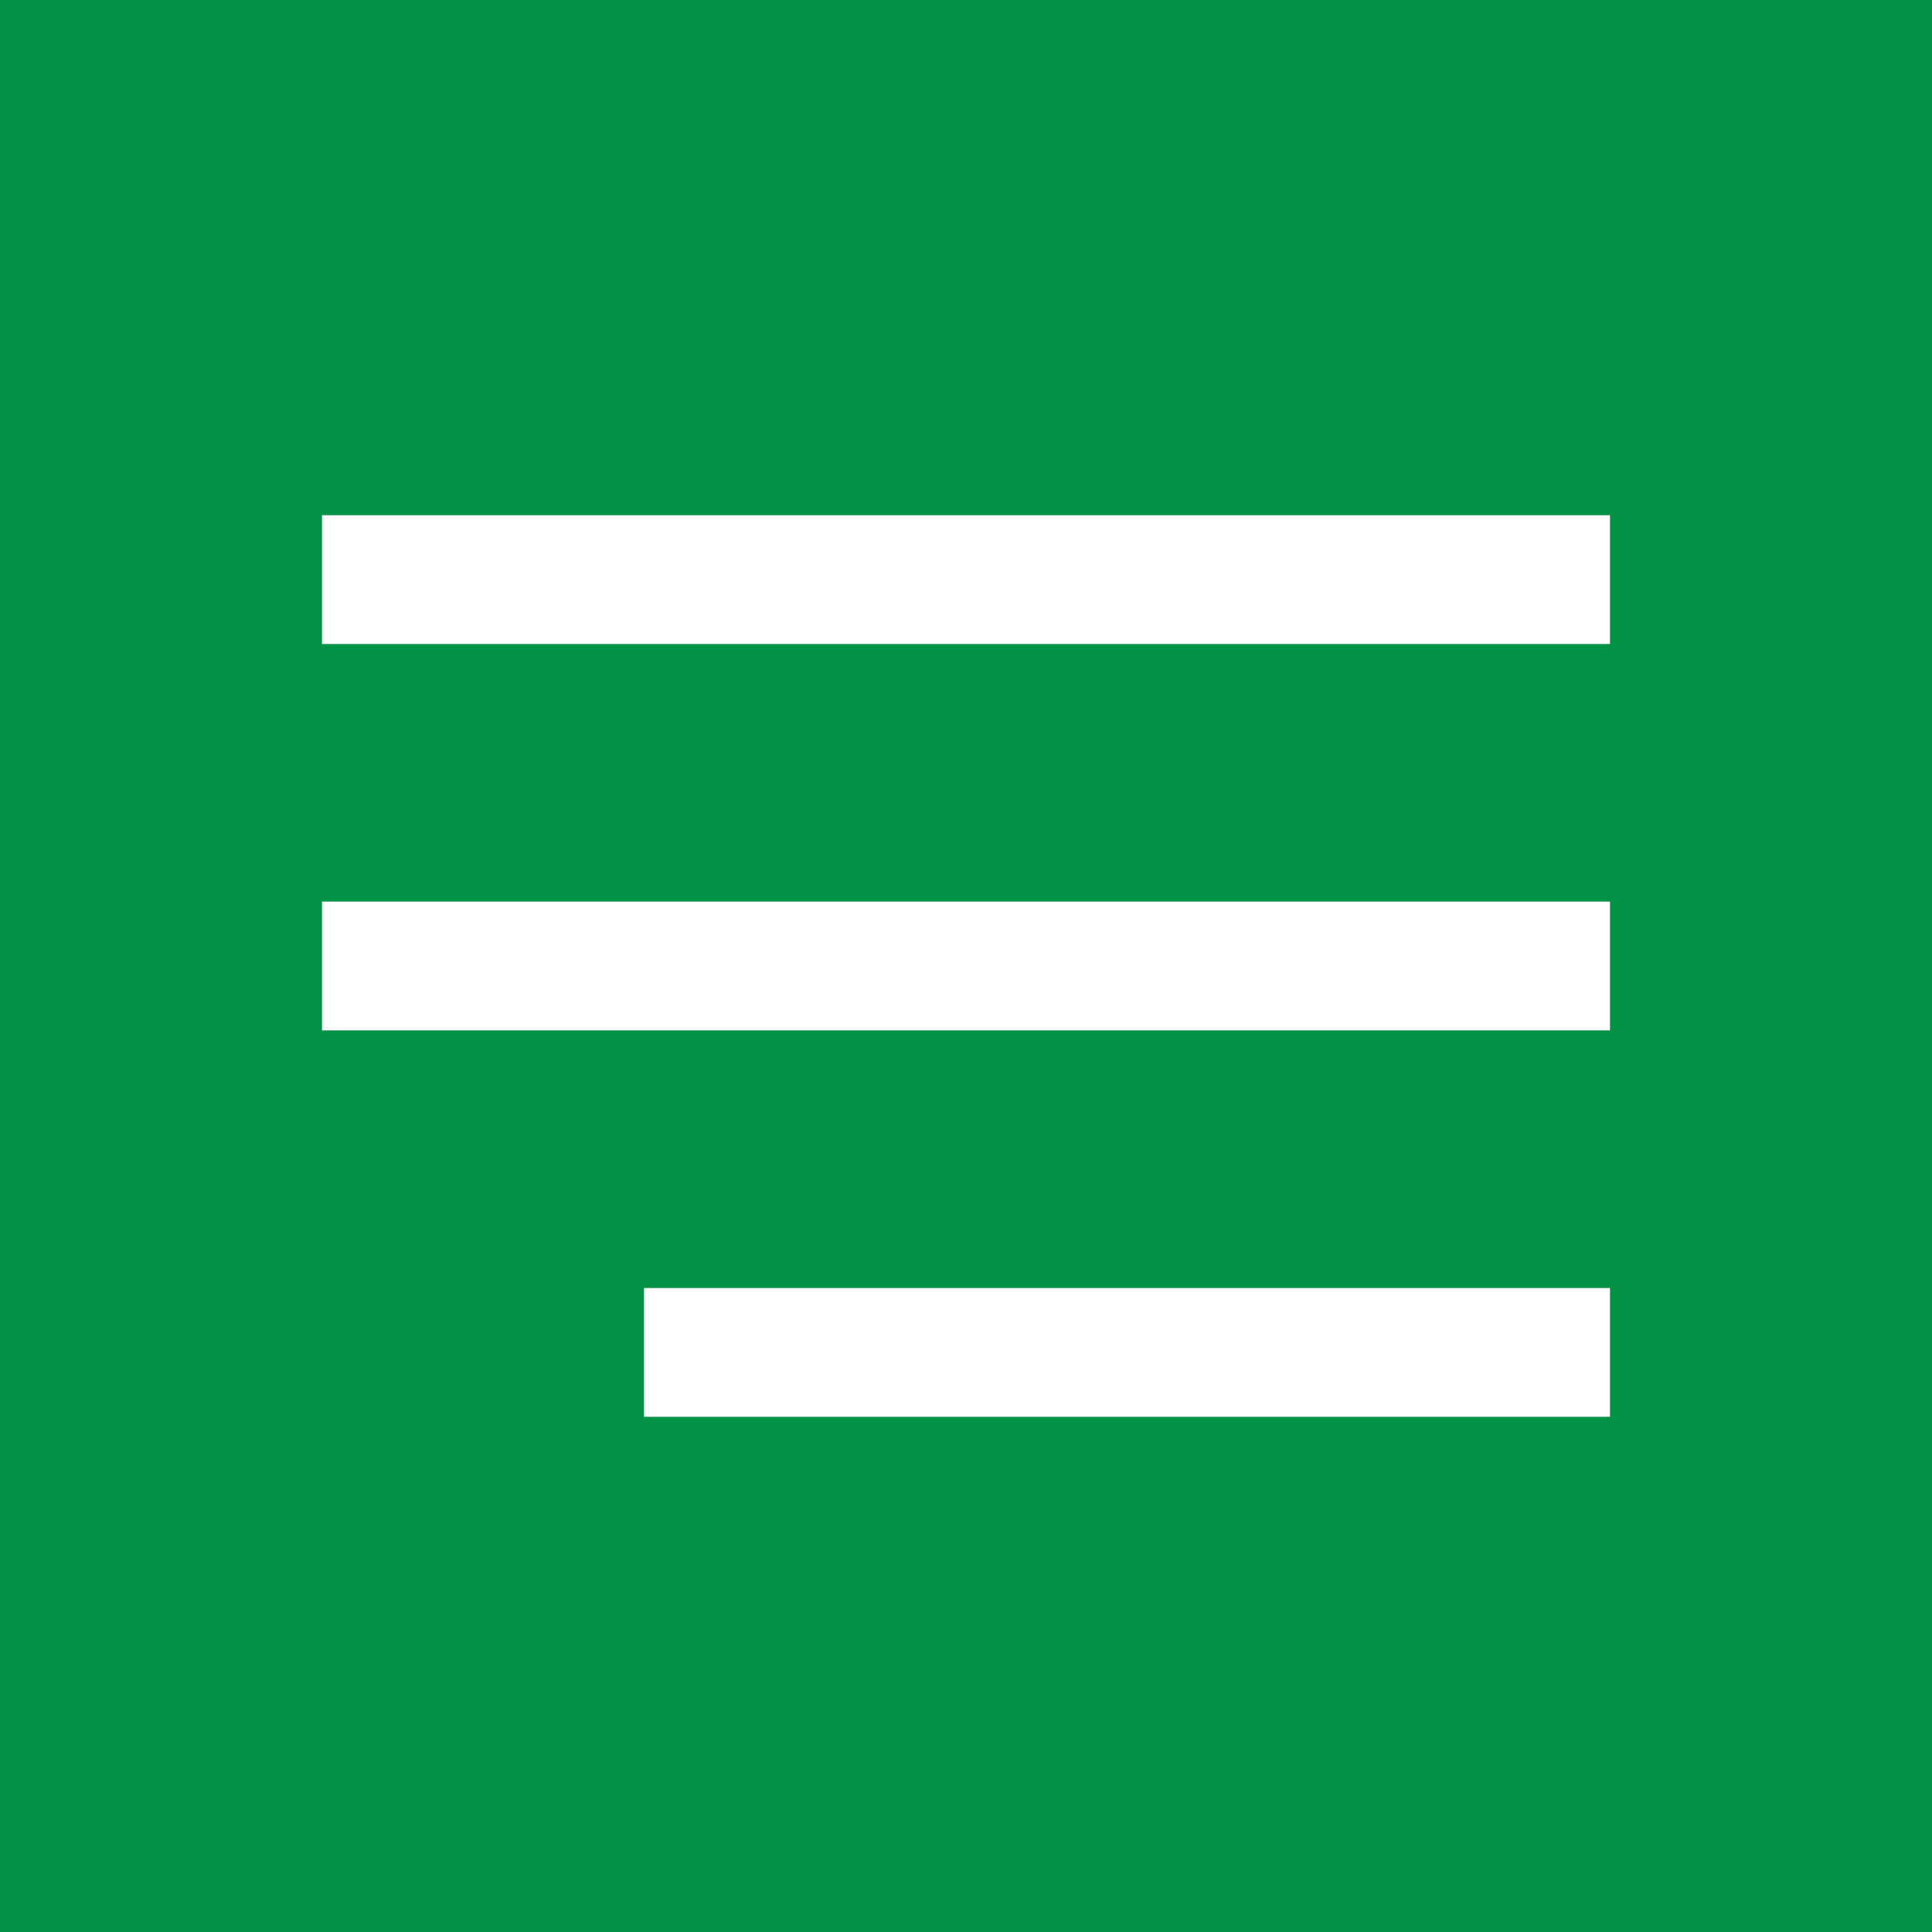
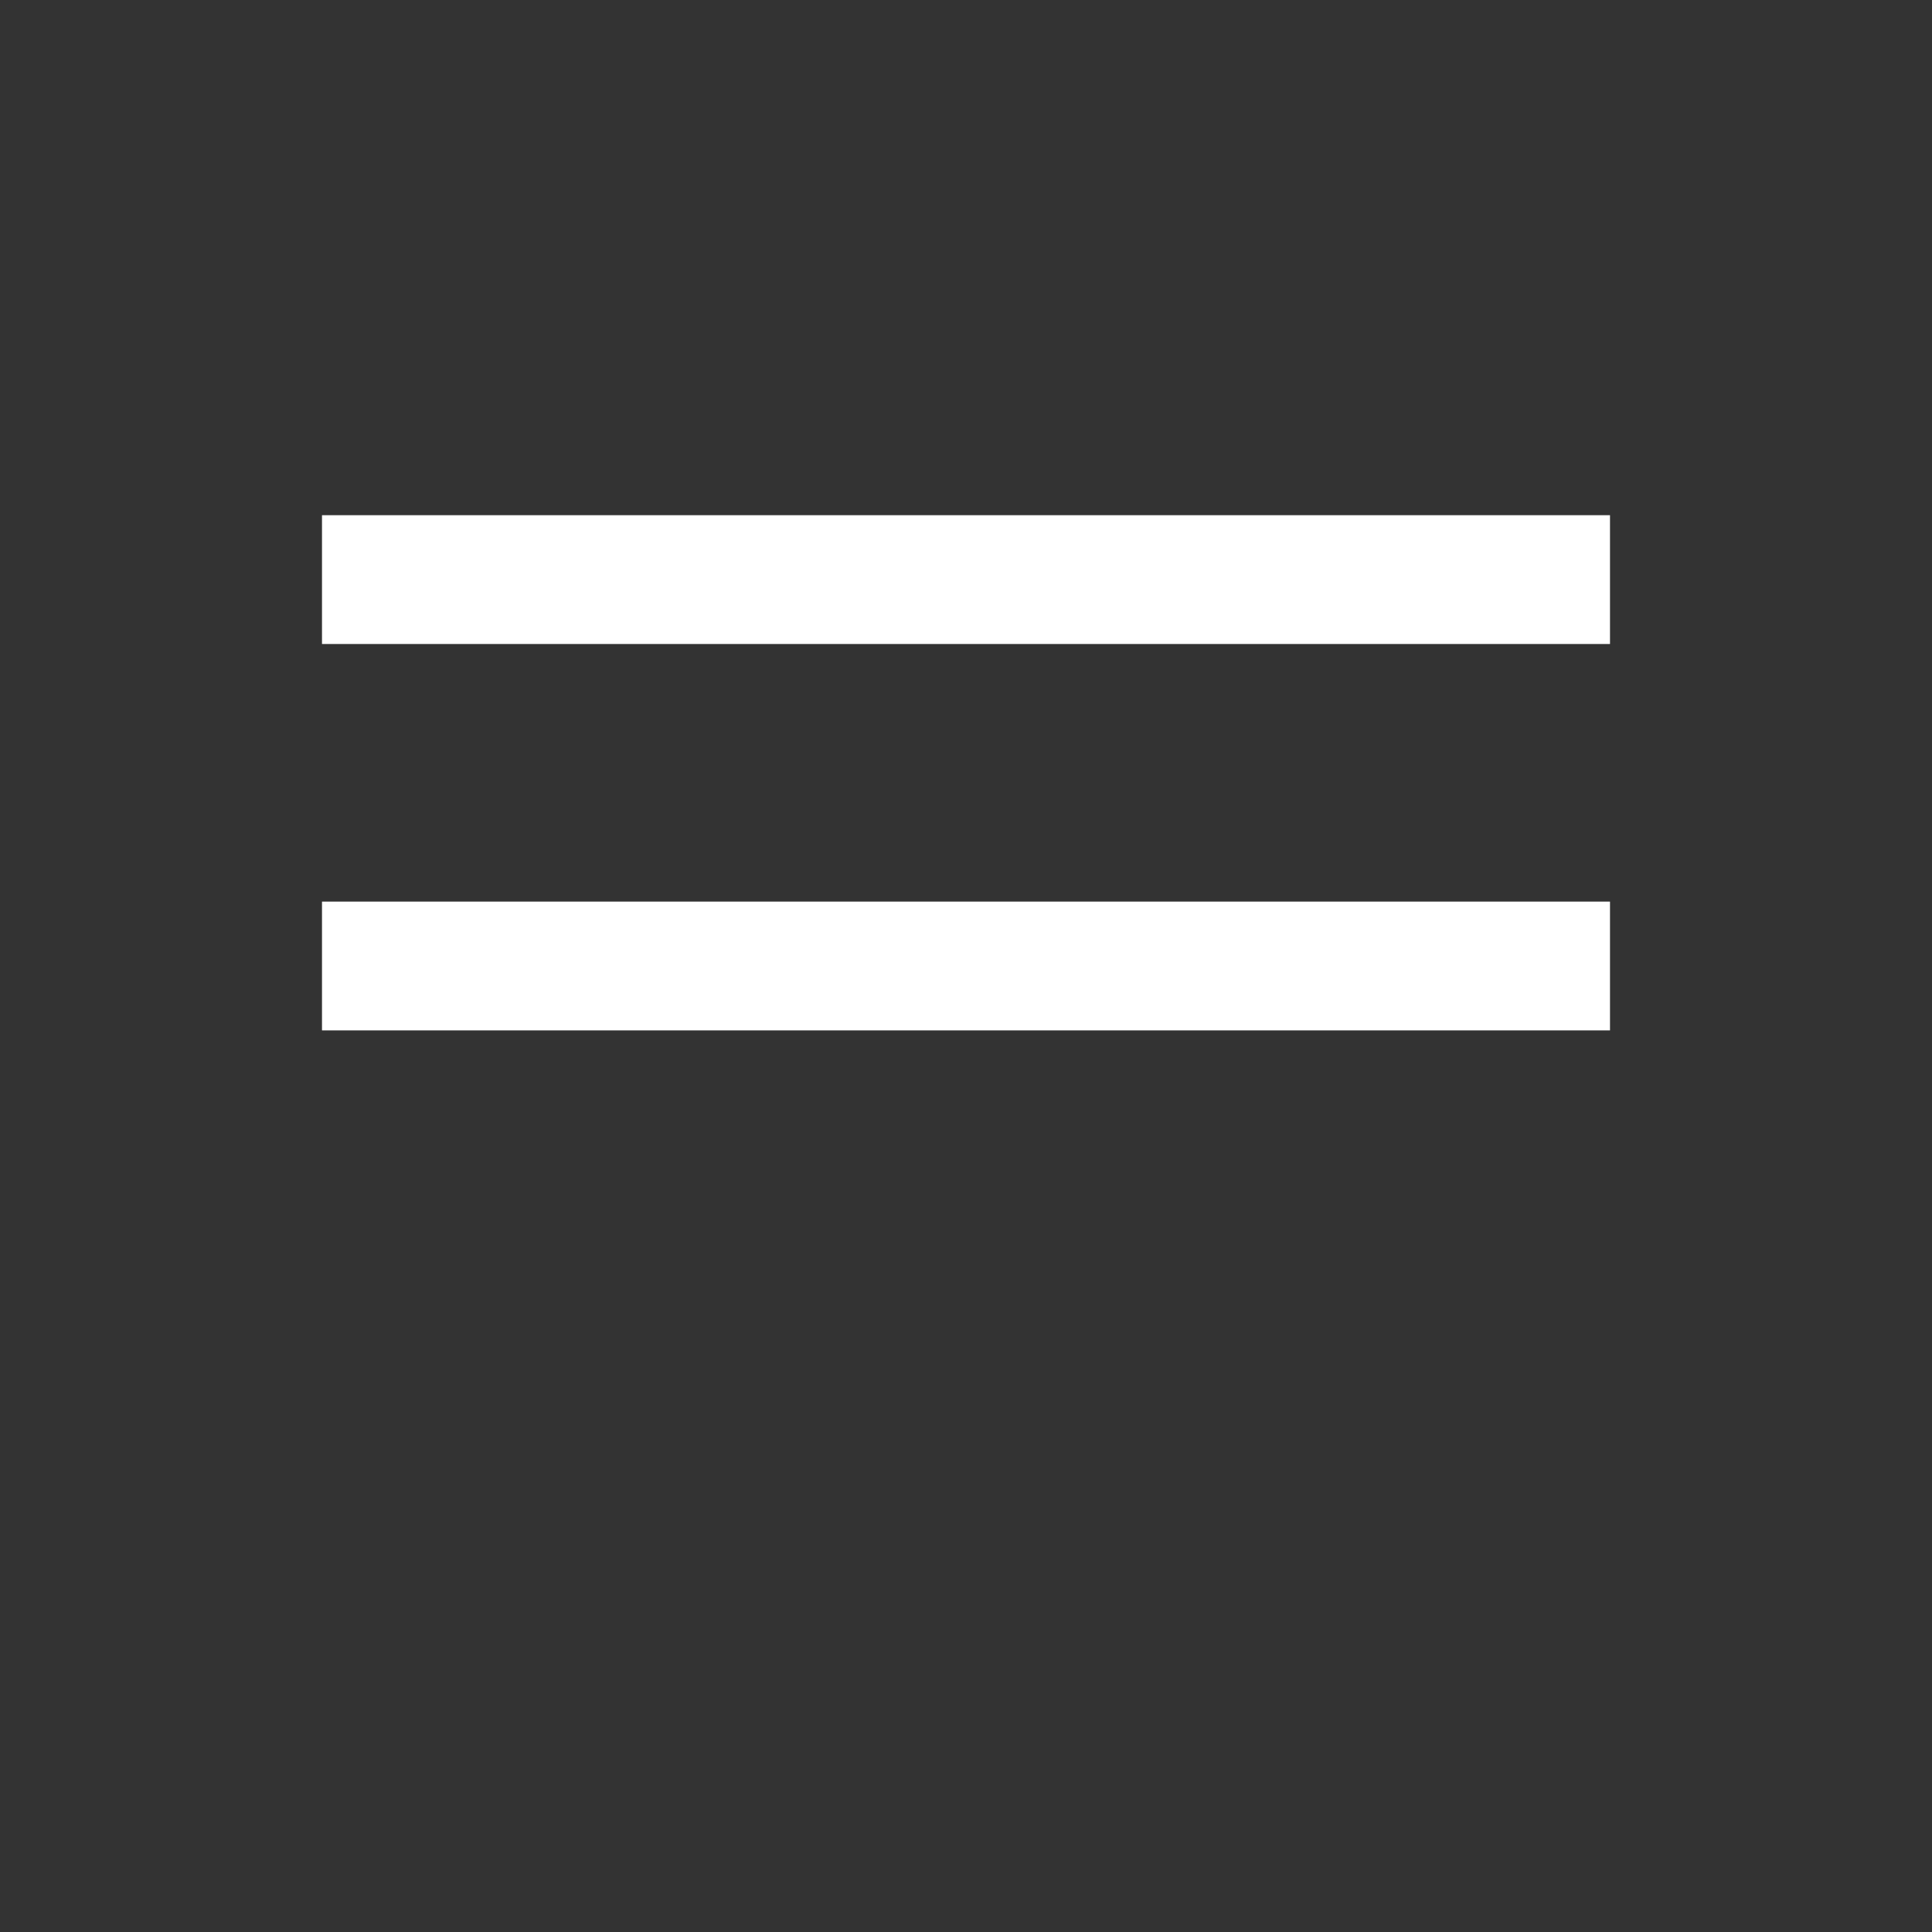
<svg xmlns="http://www.w3.org/2000/svg" width="30" height="30" viewBox="0 0 30 30" fill="none">
  <rect x="0" y="0" width="30" height="30" fill="#333333" stroke="none" />
-   <rect width="30" height="30" transform="matrix(-1 0 0 1 30 0)" fill="#019246" />
  <rect width="20" height="2" transform="matrix(-1 0 0 1 25 8)" fill="white" />
  <rect width="20" height="2" transform="matrix(-1 0 0 1 25 14)" fill="white" />
-   <rect width="15" height="2" transform="matrix(-1 0 0 1 25 20)" fill="white" />
</svg>